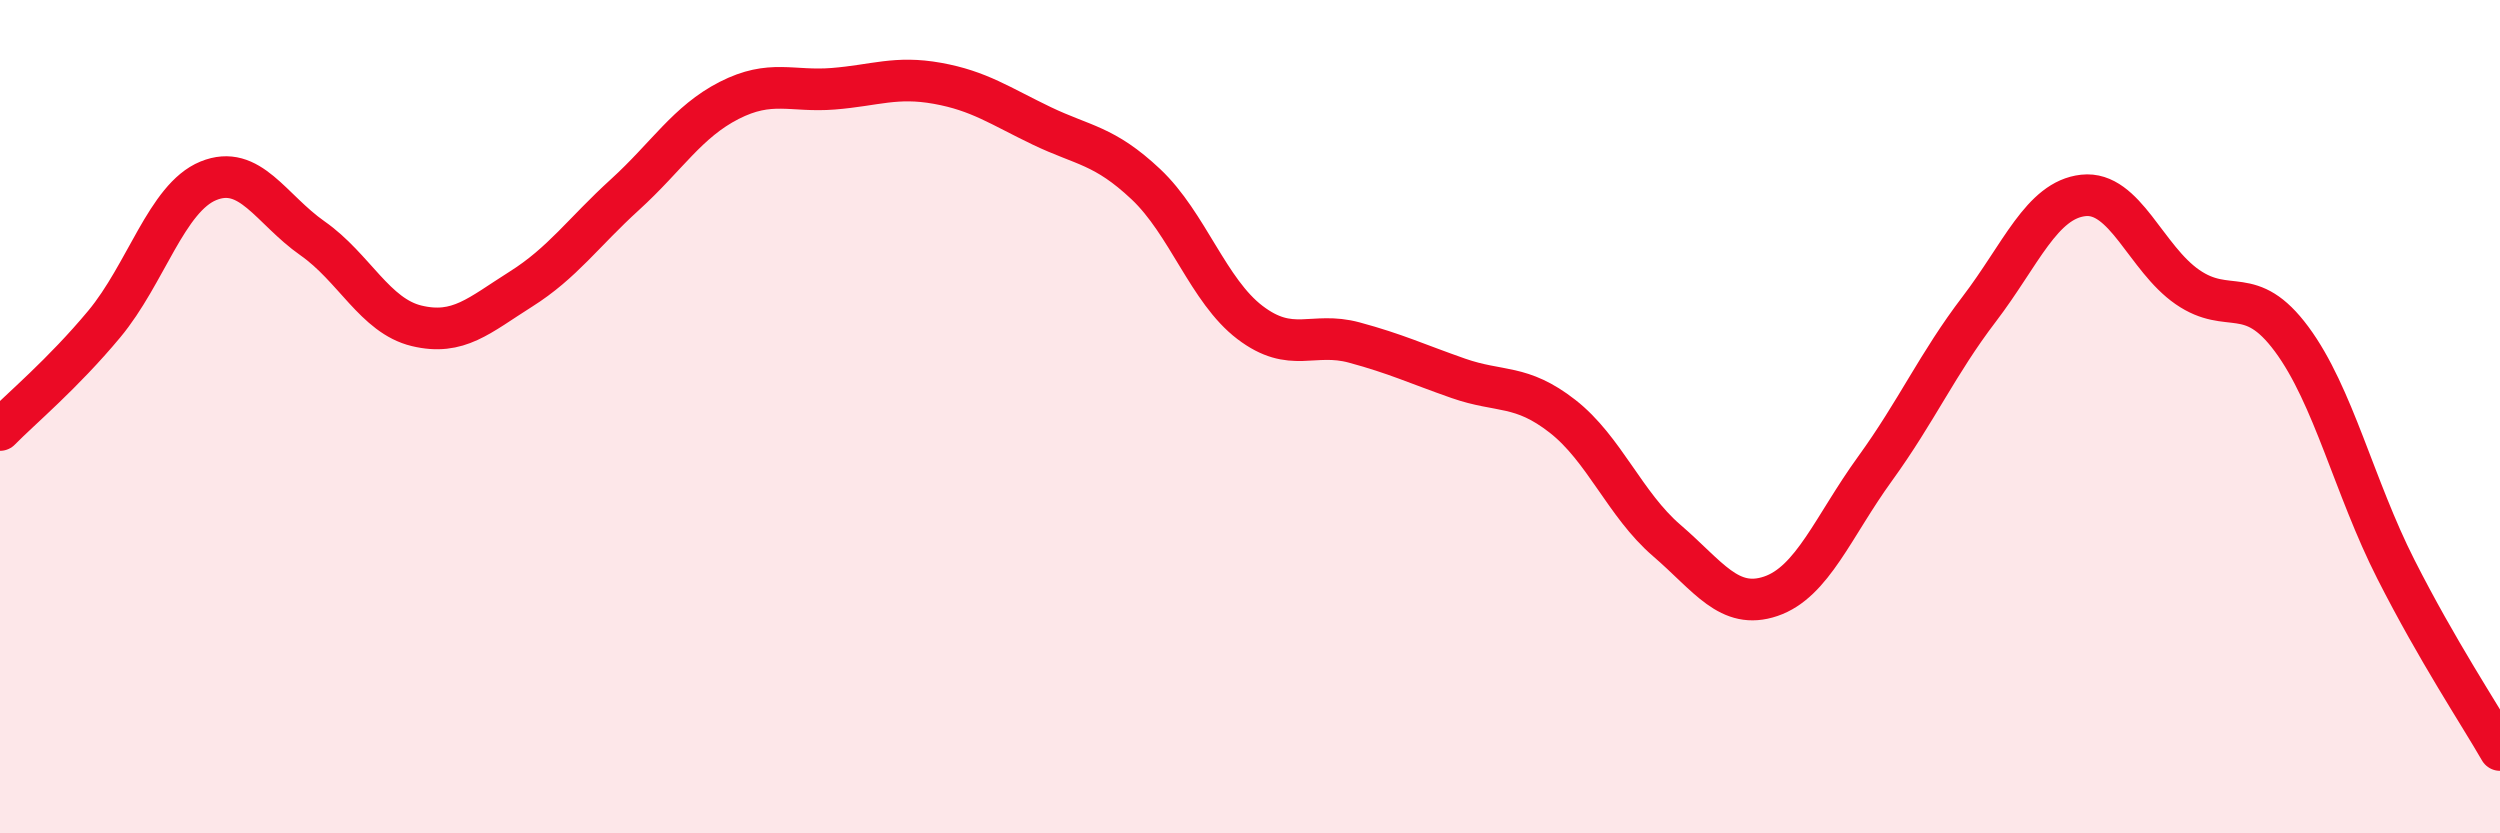
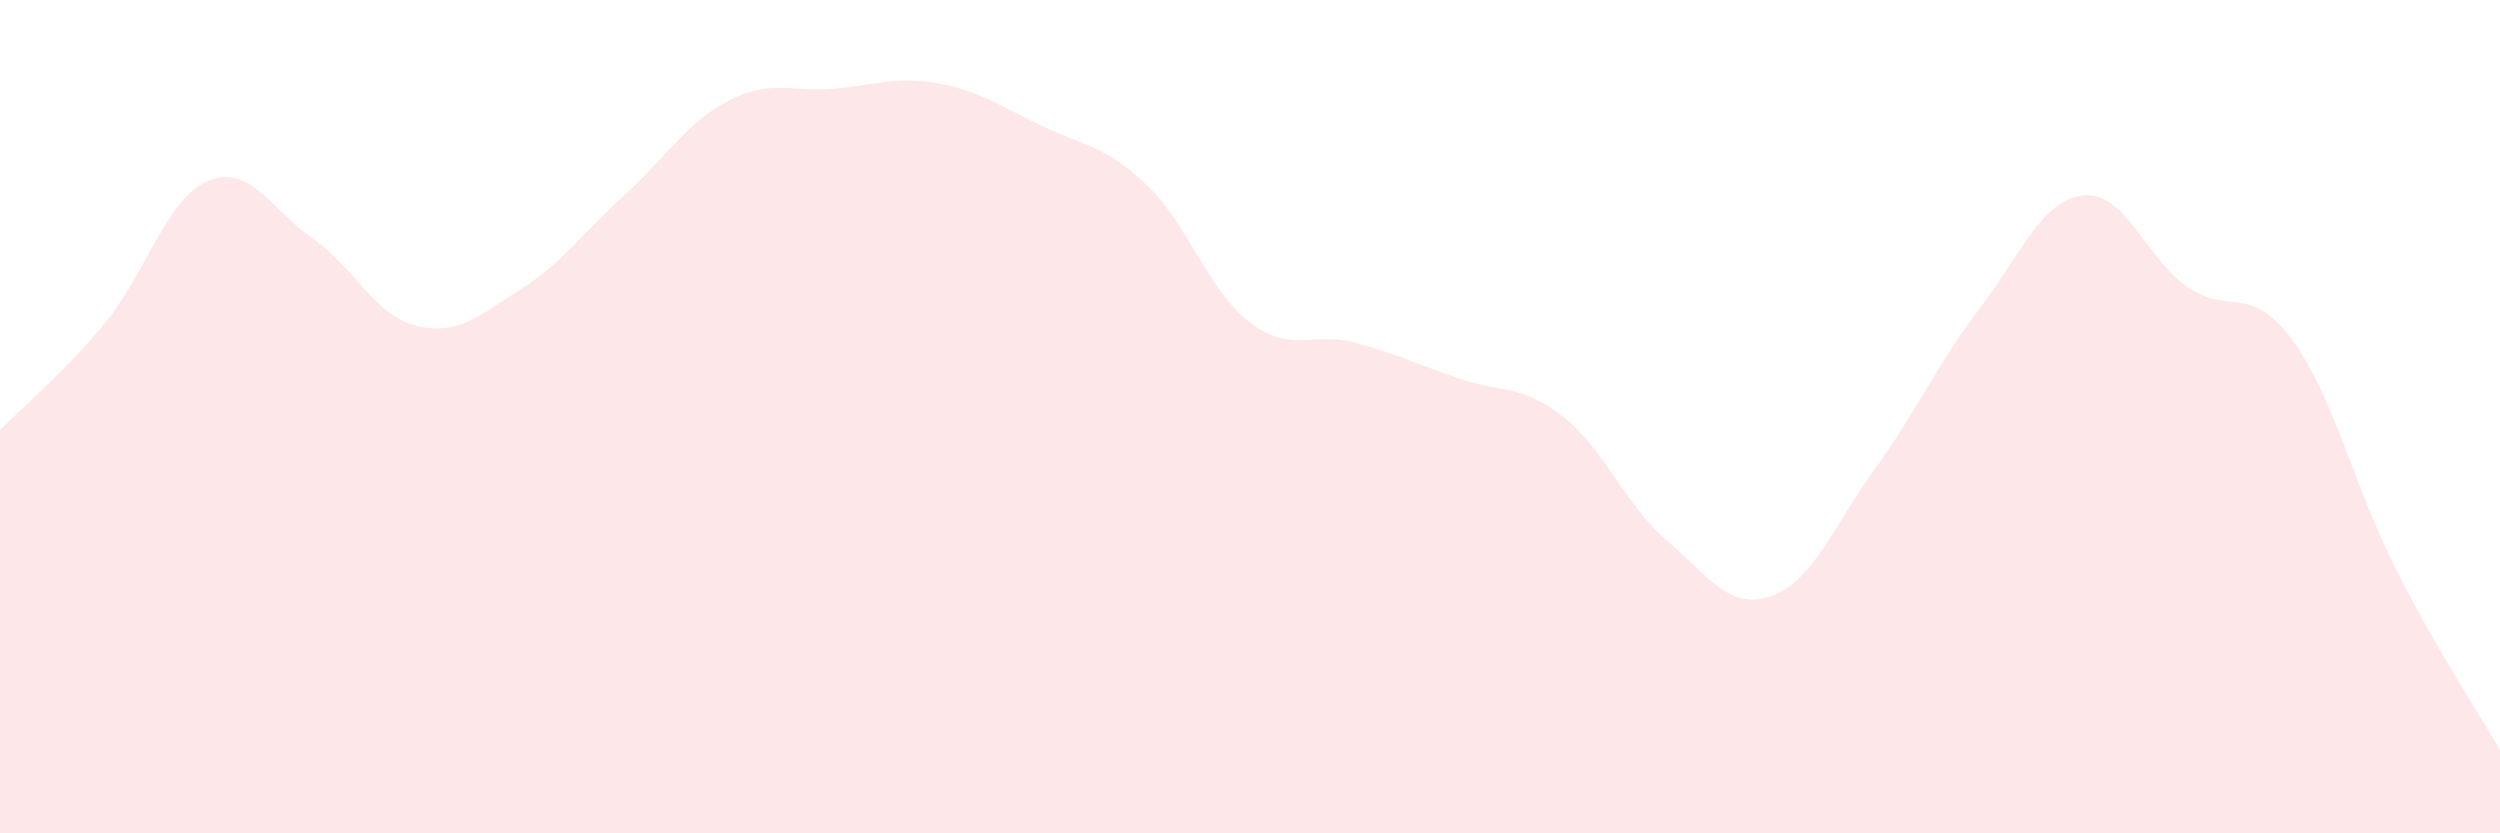
<svg xmlns="http://www.w3.org/2000/svg" width="60" height="20" viewBox="0 0 60 20">
  <path d="M 0,10.32 C 0.5,9.81 1.5,8.98 2.5,7.78 C 3.5,6.58 4,4.75 5,4.34 C 6,3.93 6.5,5.02 7.5,5.72 C 8.5,6.42 9,7.58 10,7.82 C 11,8.06 11.5,7.57 12.5,6.94 C 13.5,6.31 14,5.58 15,4.67 C 16,3.76 16.5,2.92 17.5,2.41 C 18.5,1.9 19,2.21 20,2.13 C 21,2.05 21.5,1.82 22.5,2 C 23.5,2.18 24,2.54 25,3.02 C 26,3.5 26.5,3.48 27.5,4.42 C 28.5,5.36 29,6.98 30,7.74 C 31,8.5 31.5,7.95 32.5,8.22 C 33.5,8.49 34,8.73 35,9.08 C 36,9.43 36.5,9.21 37.5,9.99 C 38.5,10.77 39,12.11 40,12.97 C 41,13.83 41.5,14.65 42.5,14.31 C 43.5,13.97 44,12.63 45,11.25 C 46,9.87 46.5,8.73 47.5,7.42 C 48.5,6.11 49,4.8 50,4.69 C 51,4.58 51.5,6.2 52.5,6.89 C 53.5,7.58 54,6.79 55,8.14 C 56,9.49 56.5,11.69 57.5,13.66 C 58.5,15.63 59.5,17.13 60,18L60 20L0 20Z" fill="#EB0A25" opacity="0.1" stroke-linecap="round" stroke-linejoin="round" />
-   <path d="M 0,10.32 C 0.5,9.81 1.5,8.98 2.5,7.78 C 3.5,6.58 4,4.75 5,4.34 C 6,3.93 6.5,5.02 7.5,5.72 C 8.5,6.42 9,7.58 10,7.82 C 11,8.06 11.5,7.57 12.5,6.94 C 13.5,6.31 14,5.58 15,4.67 C 16,3.76 16.5,2.92 17.5,2.41 C 18.5,1.9 19,2.21 20,2.13 C 21,2.05 21.5,1.82 22.5,2 C 23.5,2.18 24,2.54 25,3.02 C 26,3.5 26.5,3.48 27.5,4.42 C 28.5,5.36 29,6.98 30,7.74 C 31,8.5 31.5,7.95 32.5,8.22 C 33.5,8.49 34,8.73 35,9.08 C 36,9.43 36.5,9.21 37.5,9.99 C 38.5,10.77 39,12.11 40,12.97 C 41,13.83 41.5,14.65 42.5,14.31 C 43.5,13.97 44,12.63 45,11.25 C 46,9.87 46.5,8.73 47.5,7.42 C 48.5,6.11 49,4.8 50,4.69 C 51,4.58 51.5,6.2 52.5,6.89 C 53.5,7.58 54,6.79 55,8.14 C 56,9.49 56.5,11.69 57.5,13.66 C 58.5,15.63 59.5,17.13 60,18" stroke="#EB0A25" stroke-width="1" fill="none" stroke-linecap="round" stroke-linejoin="round" />
</svg>